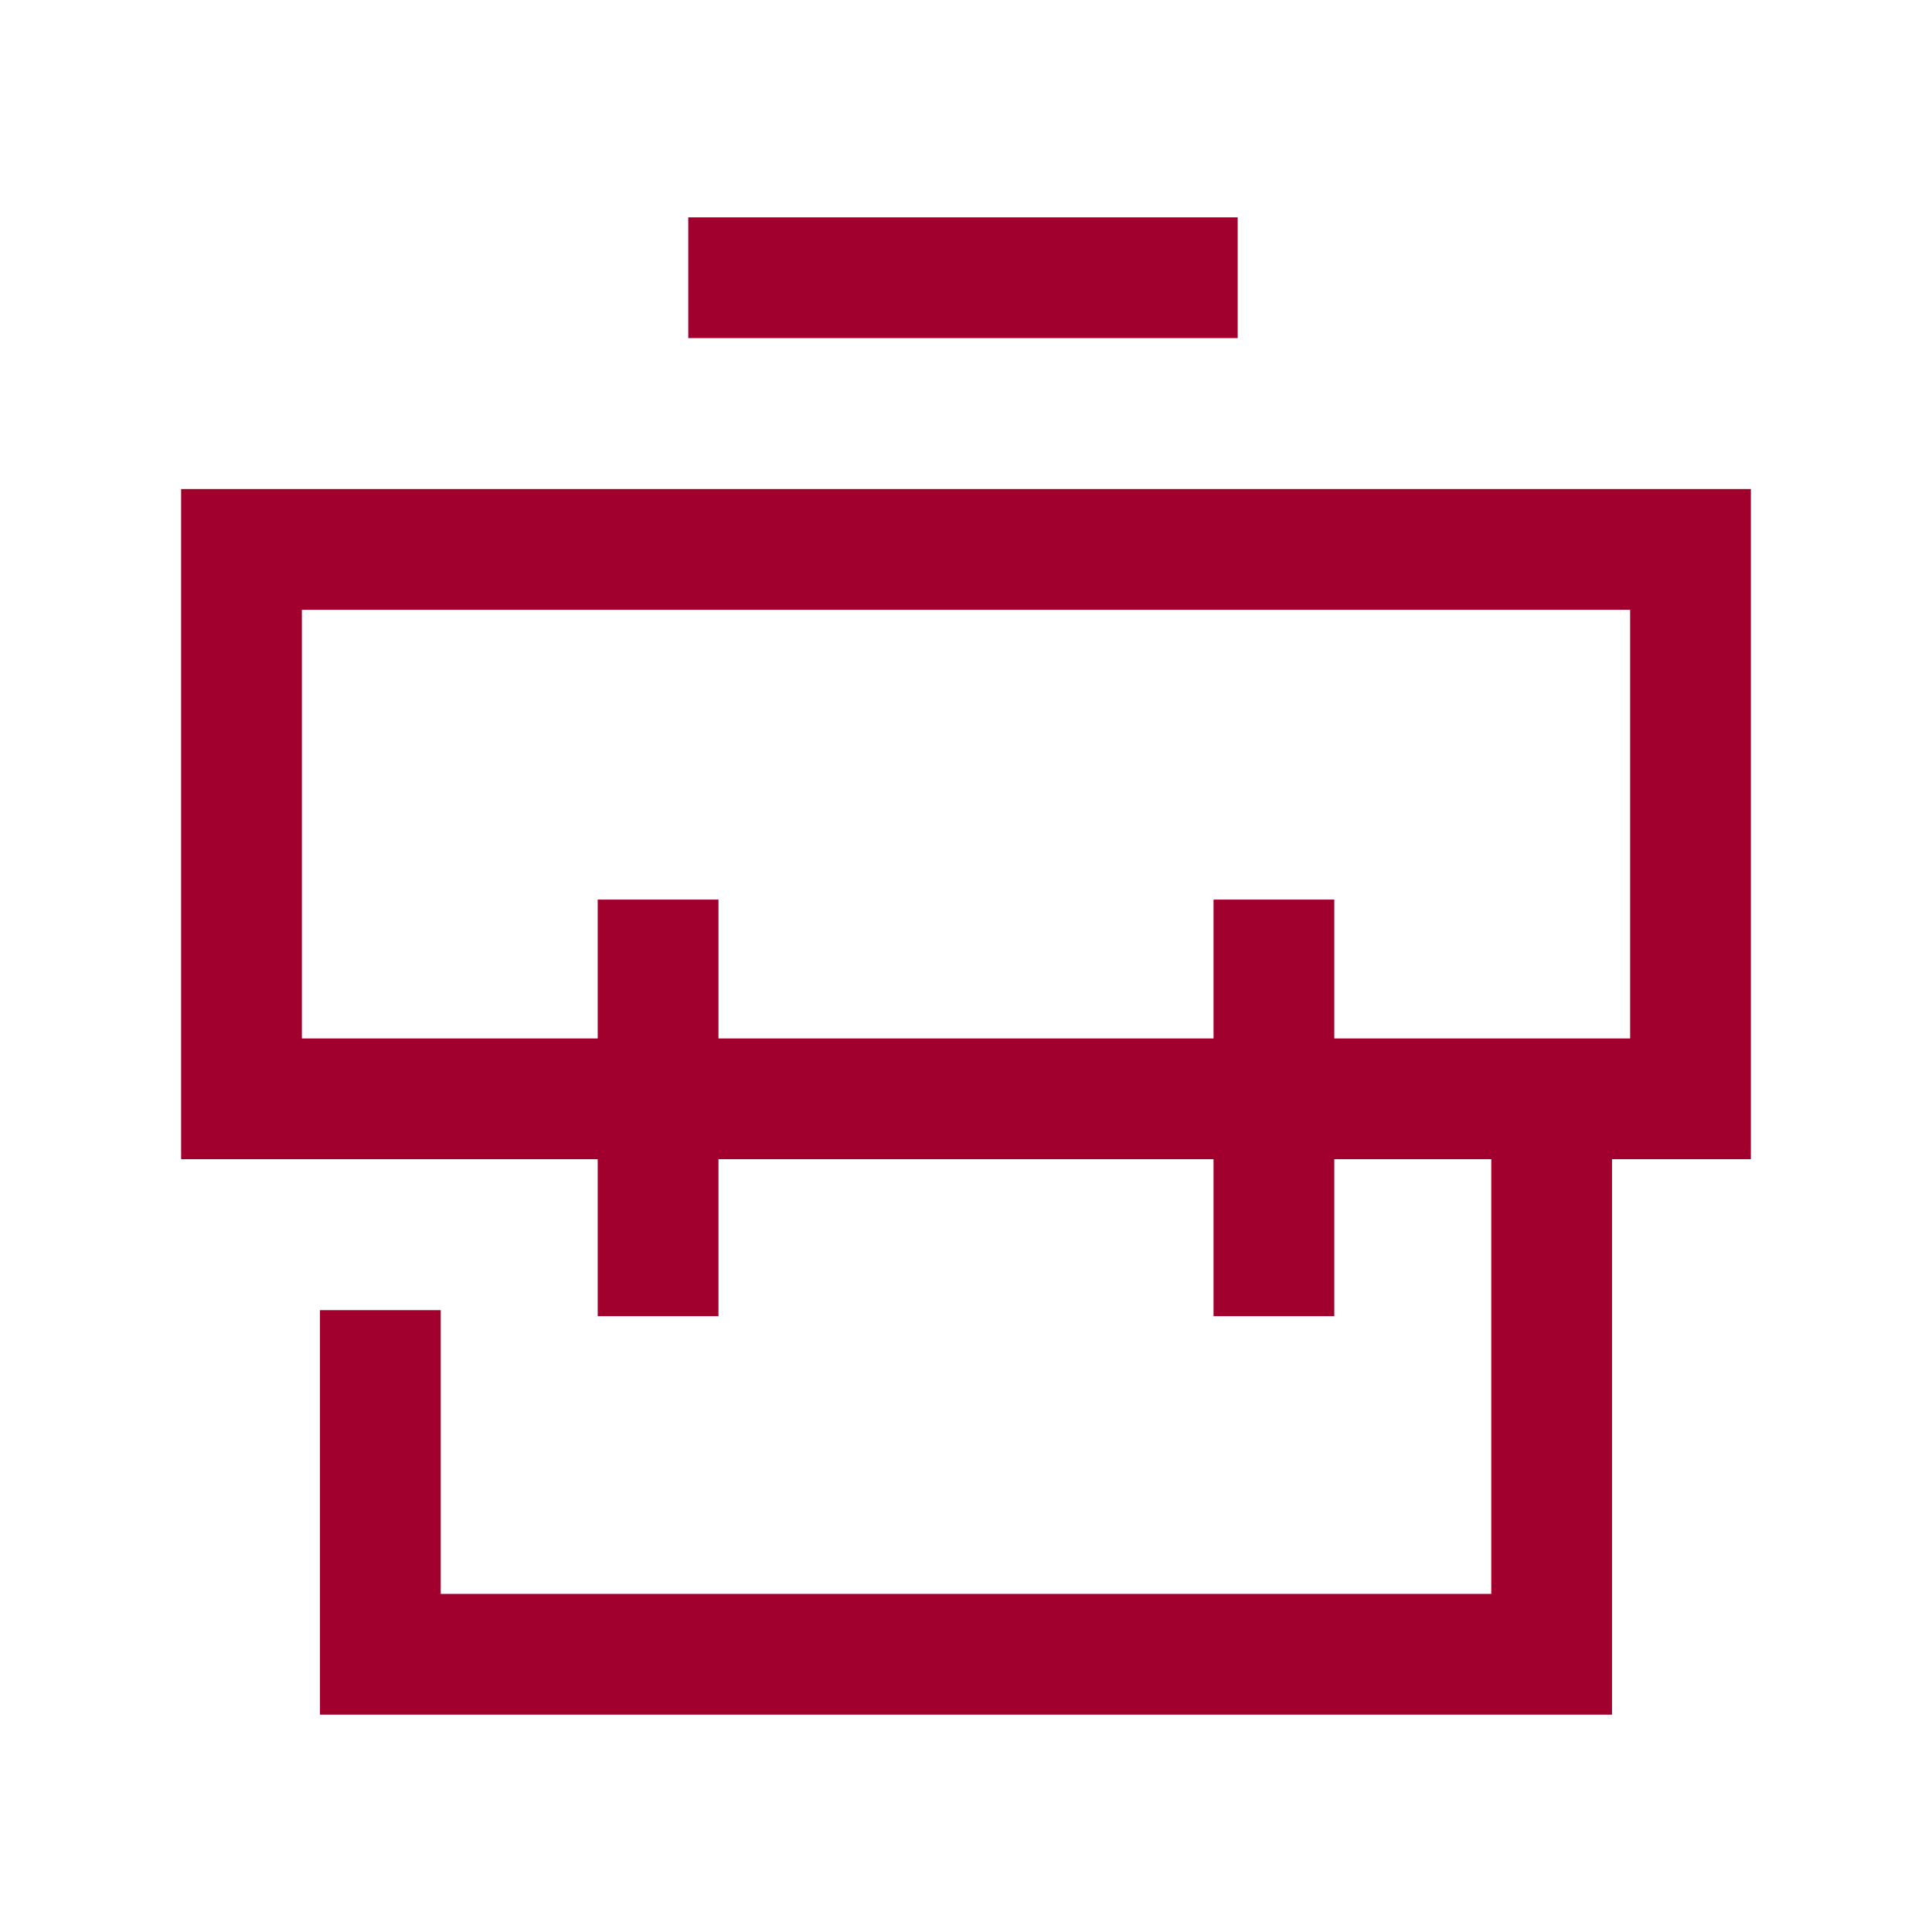
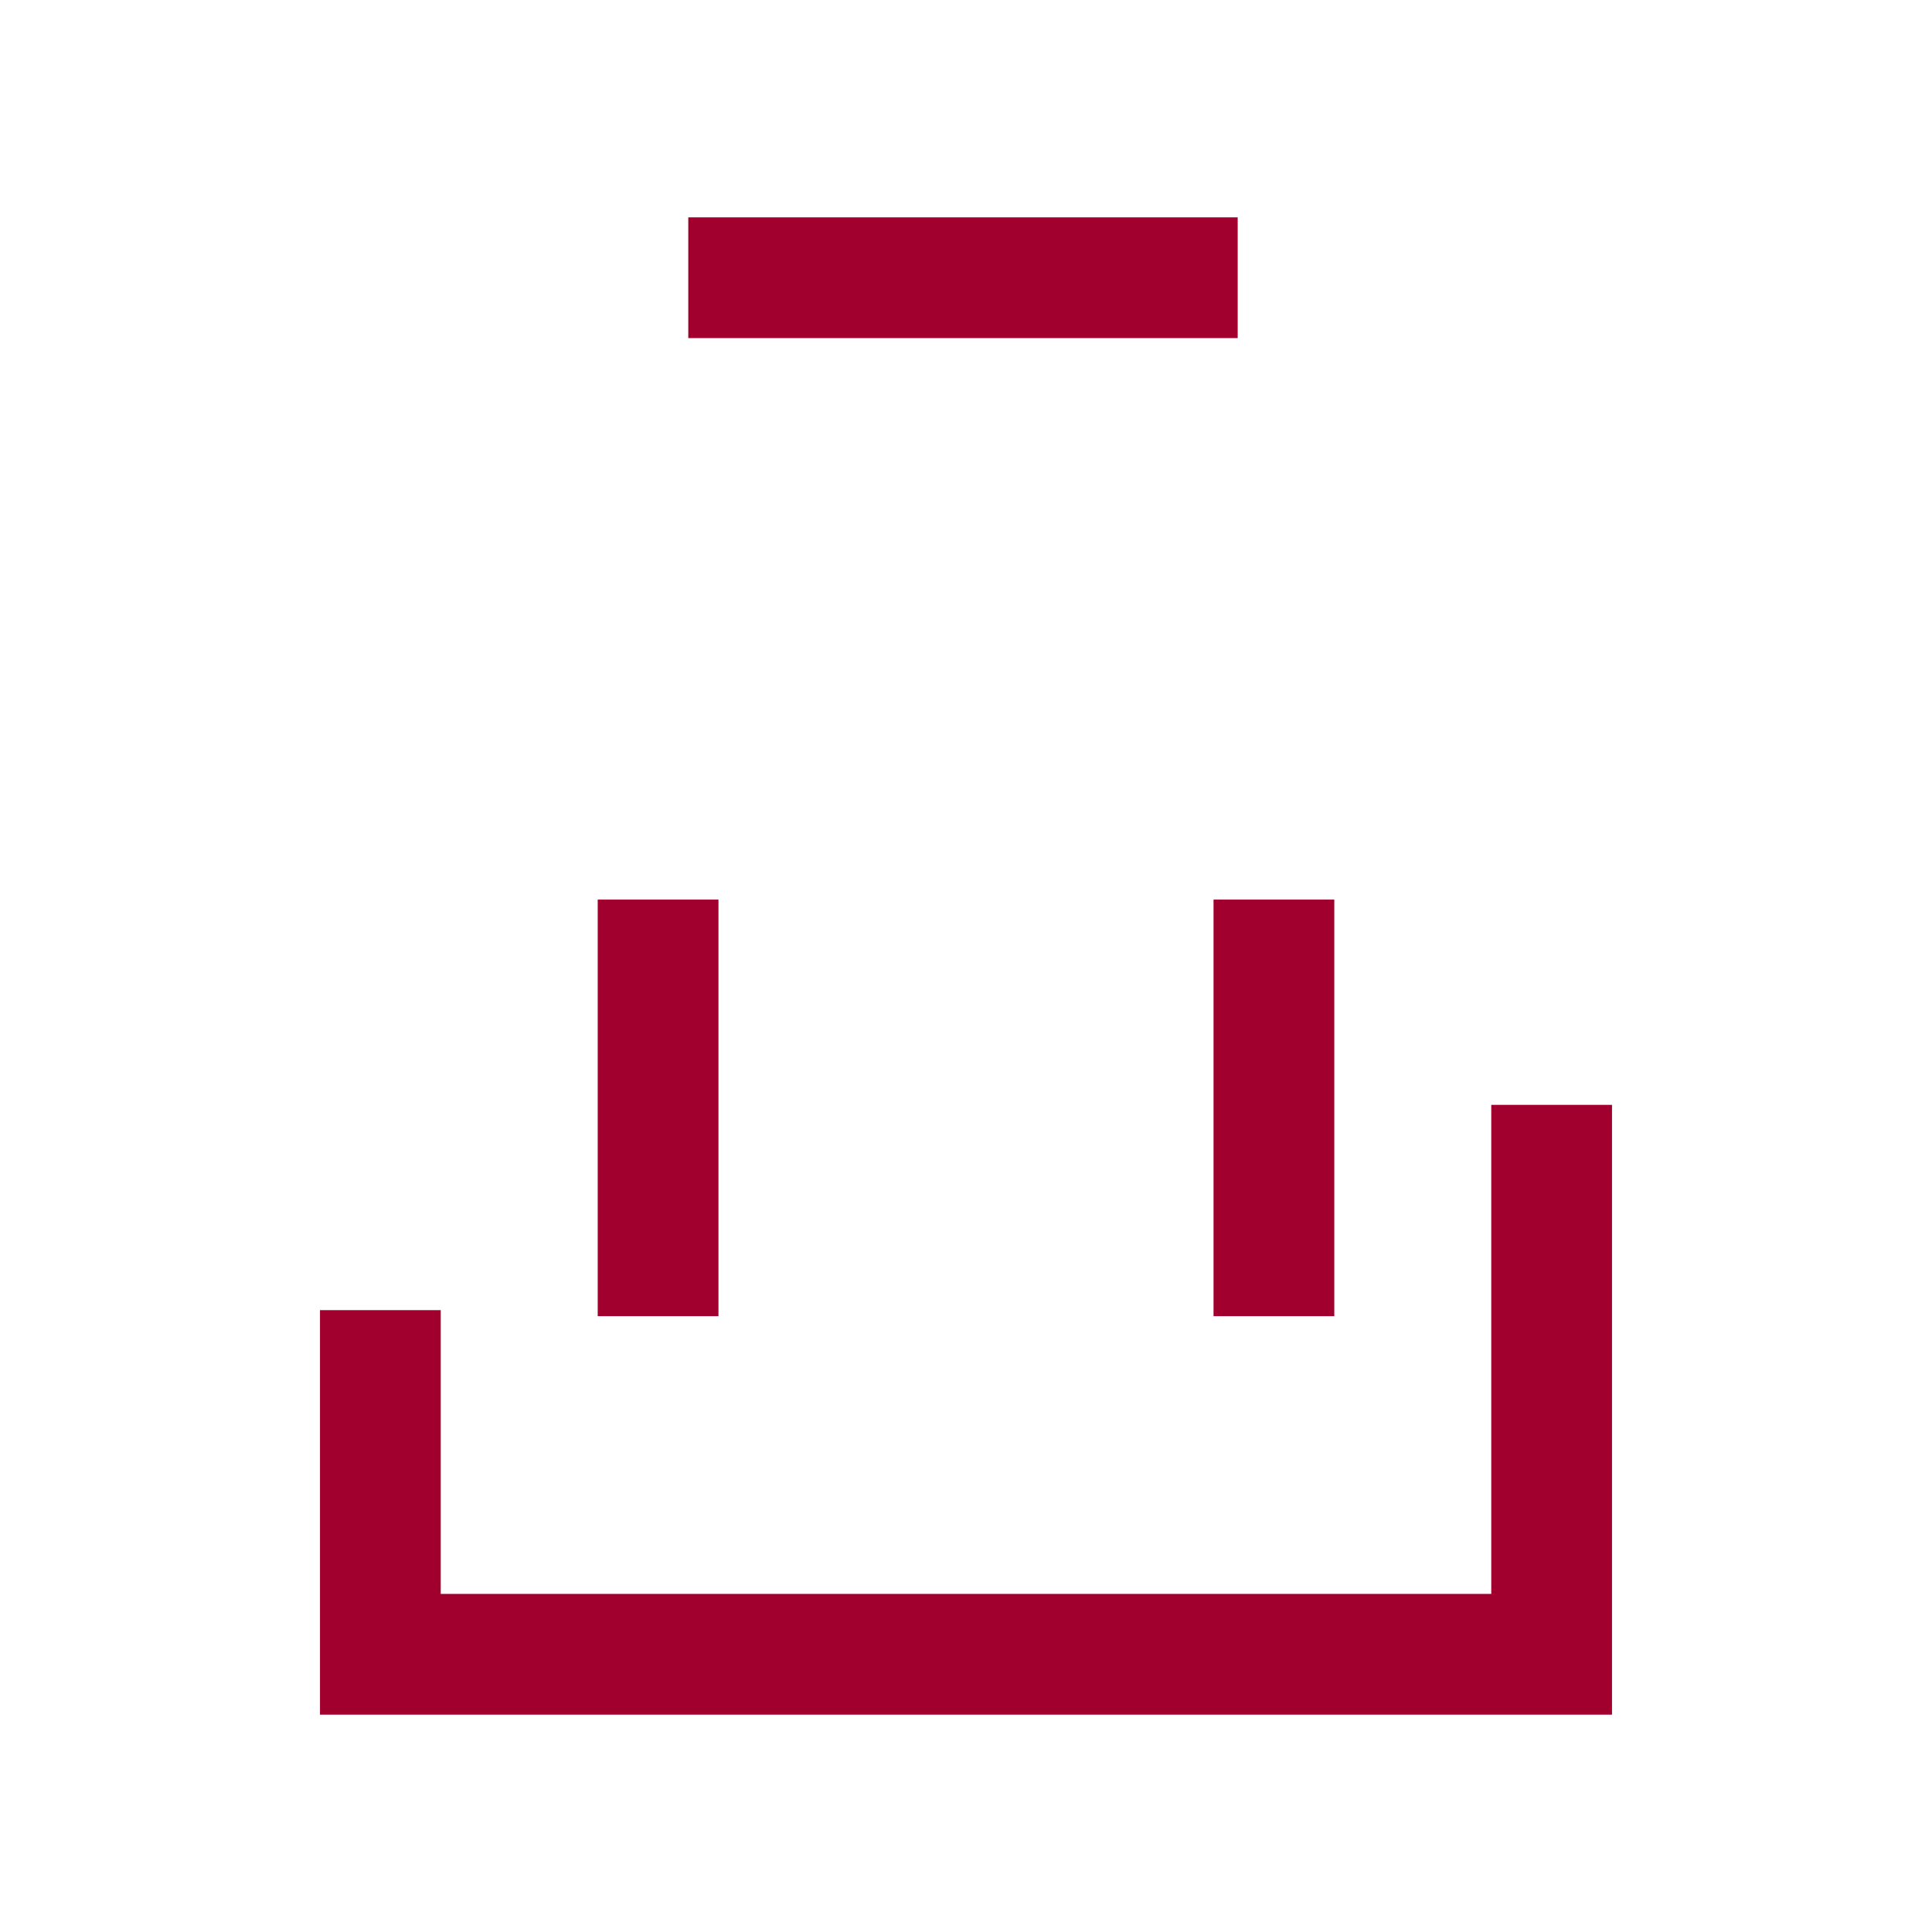
<svg xmlns="http://www.w3.org/2000/svg" version="1.1" id="Layer_1" x="0px" y="0px" viewBox="0 0 32 32" style="enable-background:new 0 0 32 32;" xml:space="preserve">
  <style type="text/css">
	.st0{fill:none;stroke:#A1002E;stroke-width:2;}
</style>
  <path class="st0" d="M11.4,4.6h9.1" />
-   <rect x="4" y="9.1" class="st0" width="24" height="9.1" />
  <path class="st0" d="M6.3,21.7v5.7h19.4v-9.1" />
  <path class="st0" d="M10.9,14.9v6.9" />
  <path class="st0" d="M21.1,14.9v6.9" />
</svg>